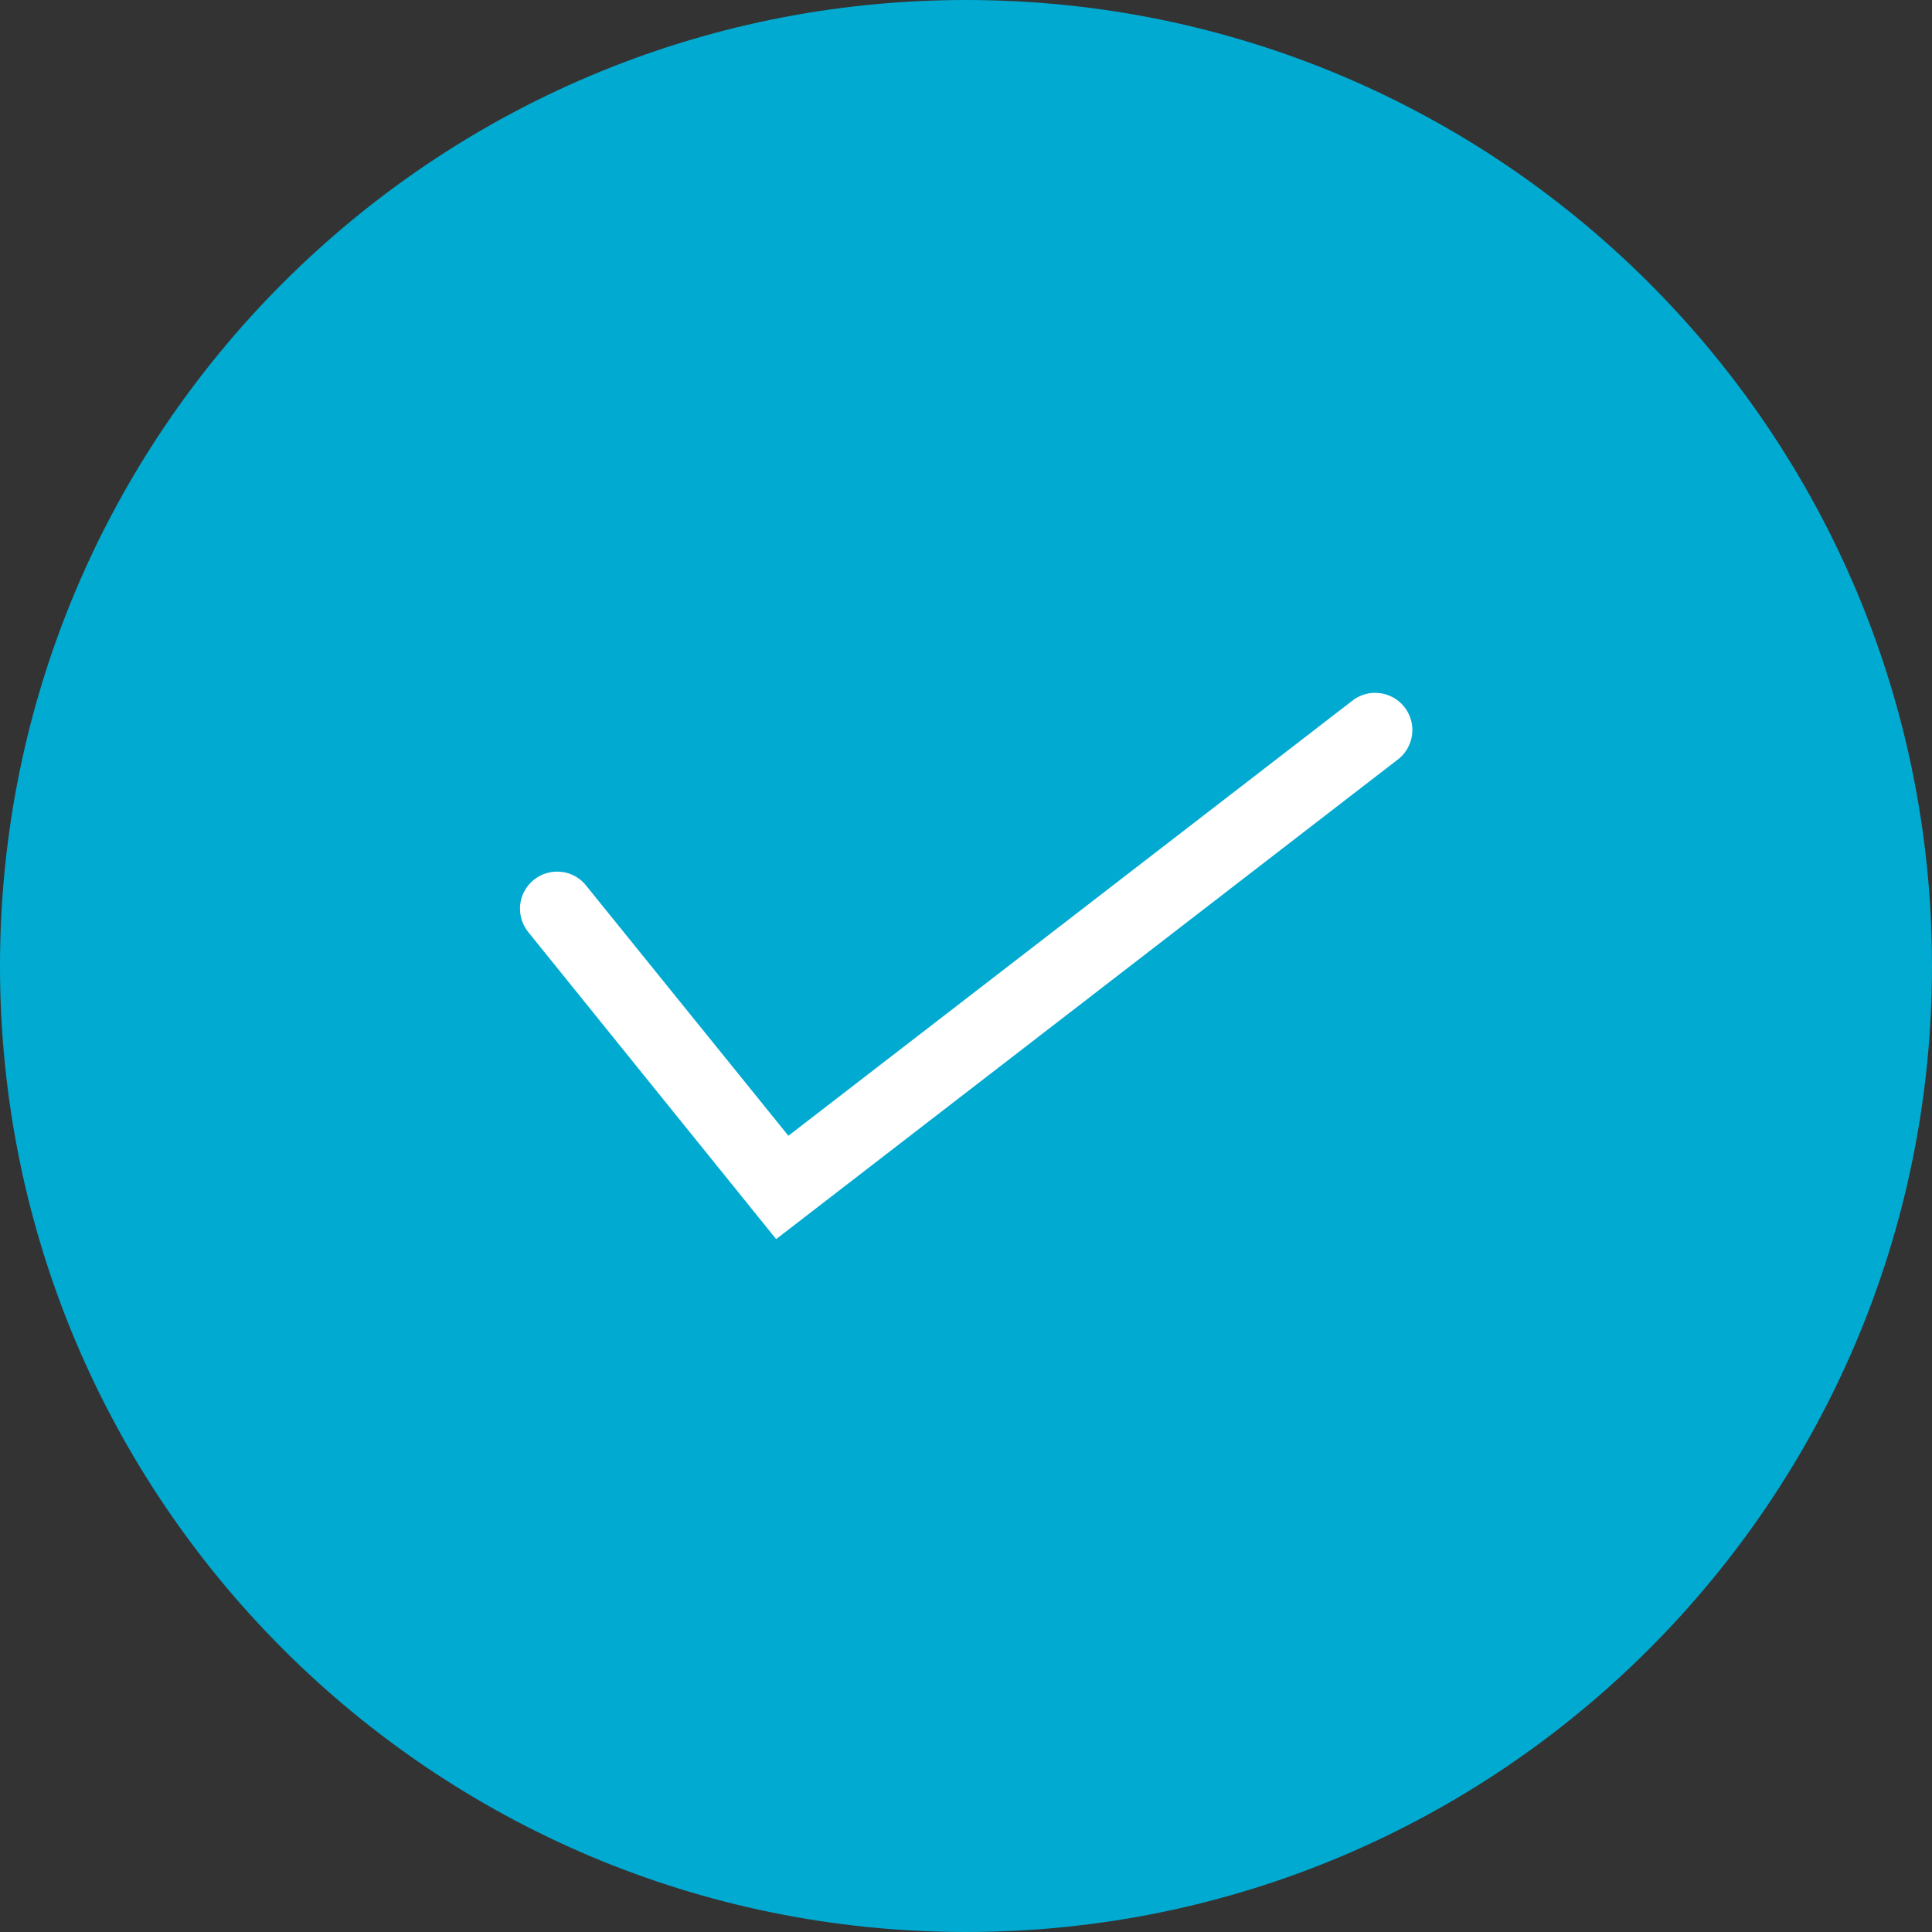
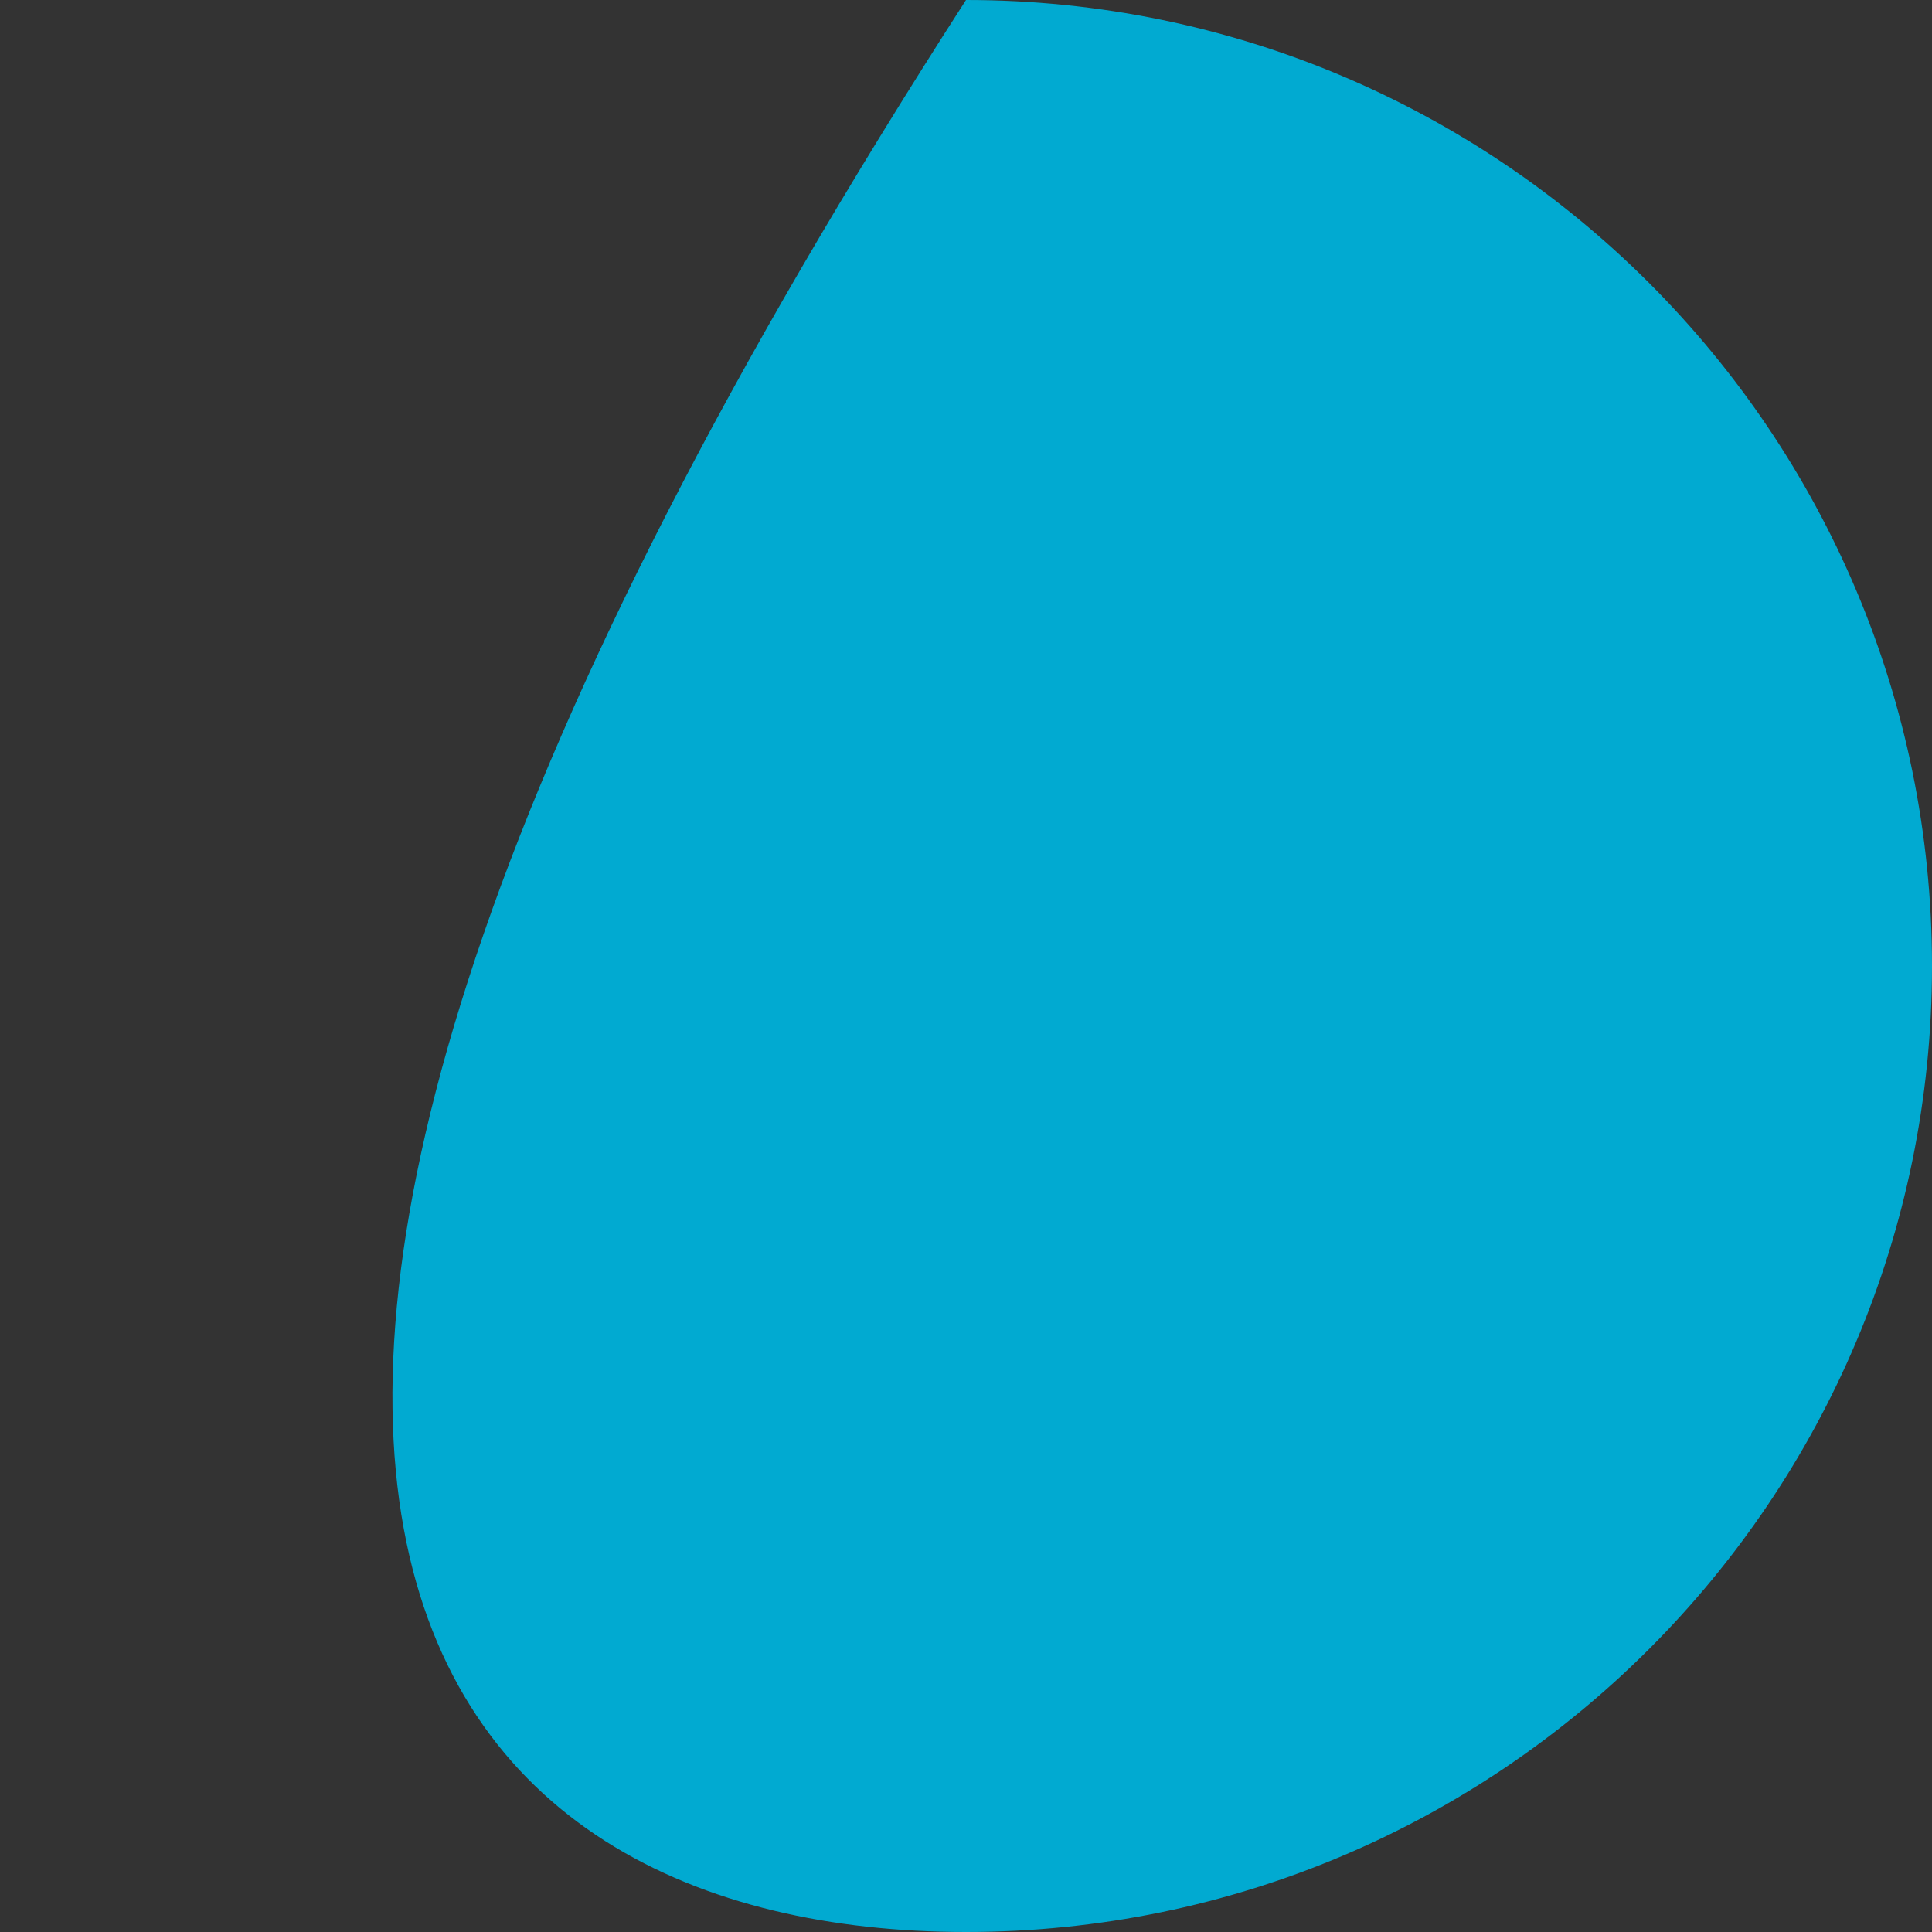
<svg xmlns="http://www.w3.org/2000/svg" width="30" height="30" viewBox="0 0 30 30" fill="none">
  <rect x="0" y="0" width="30" height="30" fill="#333333" stroke="none" />
-   <path d="M15 30C23.284 30 30 23.284 30 15C30 6.716 23.284 0 15 0C6.716 0 0 6.716 0 15C0 23.284 6.716 30 15 30Z" fill="#01AAD1" />
-   <path fill-rule="evenodd" clip-rule="evenodd" d="M21.351 10.758C21.221 10.759 21.095 10.803 20.993 10.885L12.242 17.636L9.114 13.767C9.068 13.705 9.01 13.652 8.943 13.613C8.876 13.574 8.801 13.548 8.724 13.539C8.647 13.529 8.569 13.535 8.494 13.556C8.419 13.577 8.35 13.613 8.289 13.662C8.229 13.71 8.179 13.771 8.142 13.839C8.105 13.908 8.083 13.983 8.076 14.061C8.07 14.138 8.079 14.216 8.103 14.29C8.127 14.364 8.166 14.432 8.217 14.491L12.052 19.241L21.701 11.797C21.798 11.725 21.869 11.623 21.905 11.507C21.941 11.391 21.94 11.267 21.901 11.152C21.863 11.037 21.788 10.937 21.69 10.866C21.591 10.796 21.472 10.758 21.351 10.759V10.758Z" fill="white" />
+   <path d="M15 30C23.284 30 30 23.284 30 15C30 6.716 23.284 0 15 0C0 23.284 6.716 30 15 30Z" fill="#01AAD1" />
</svg>